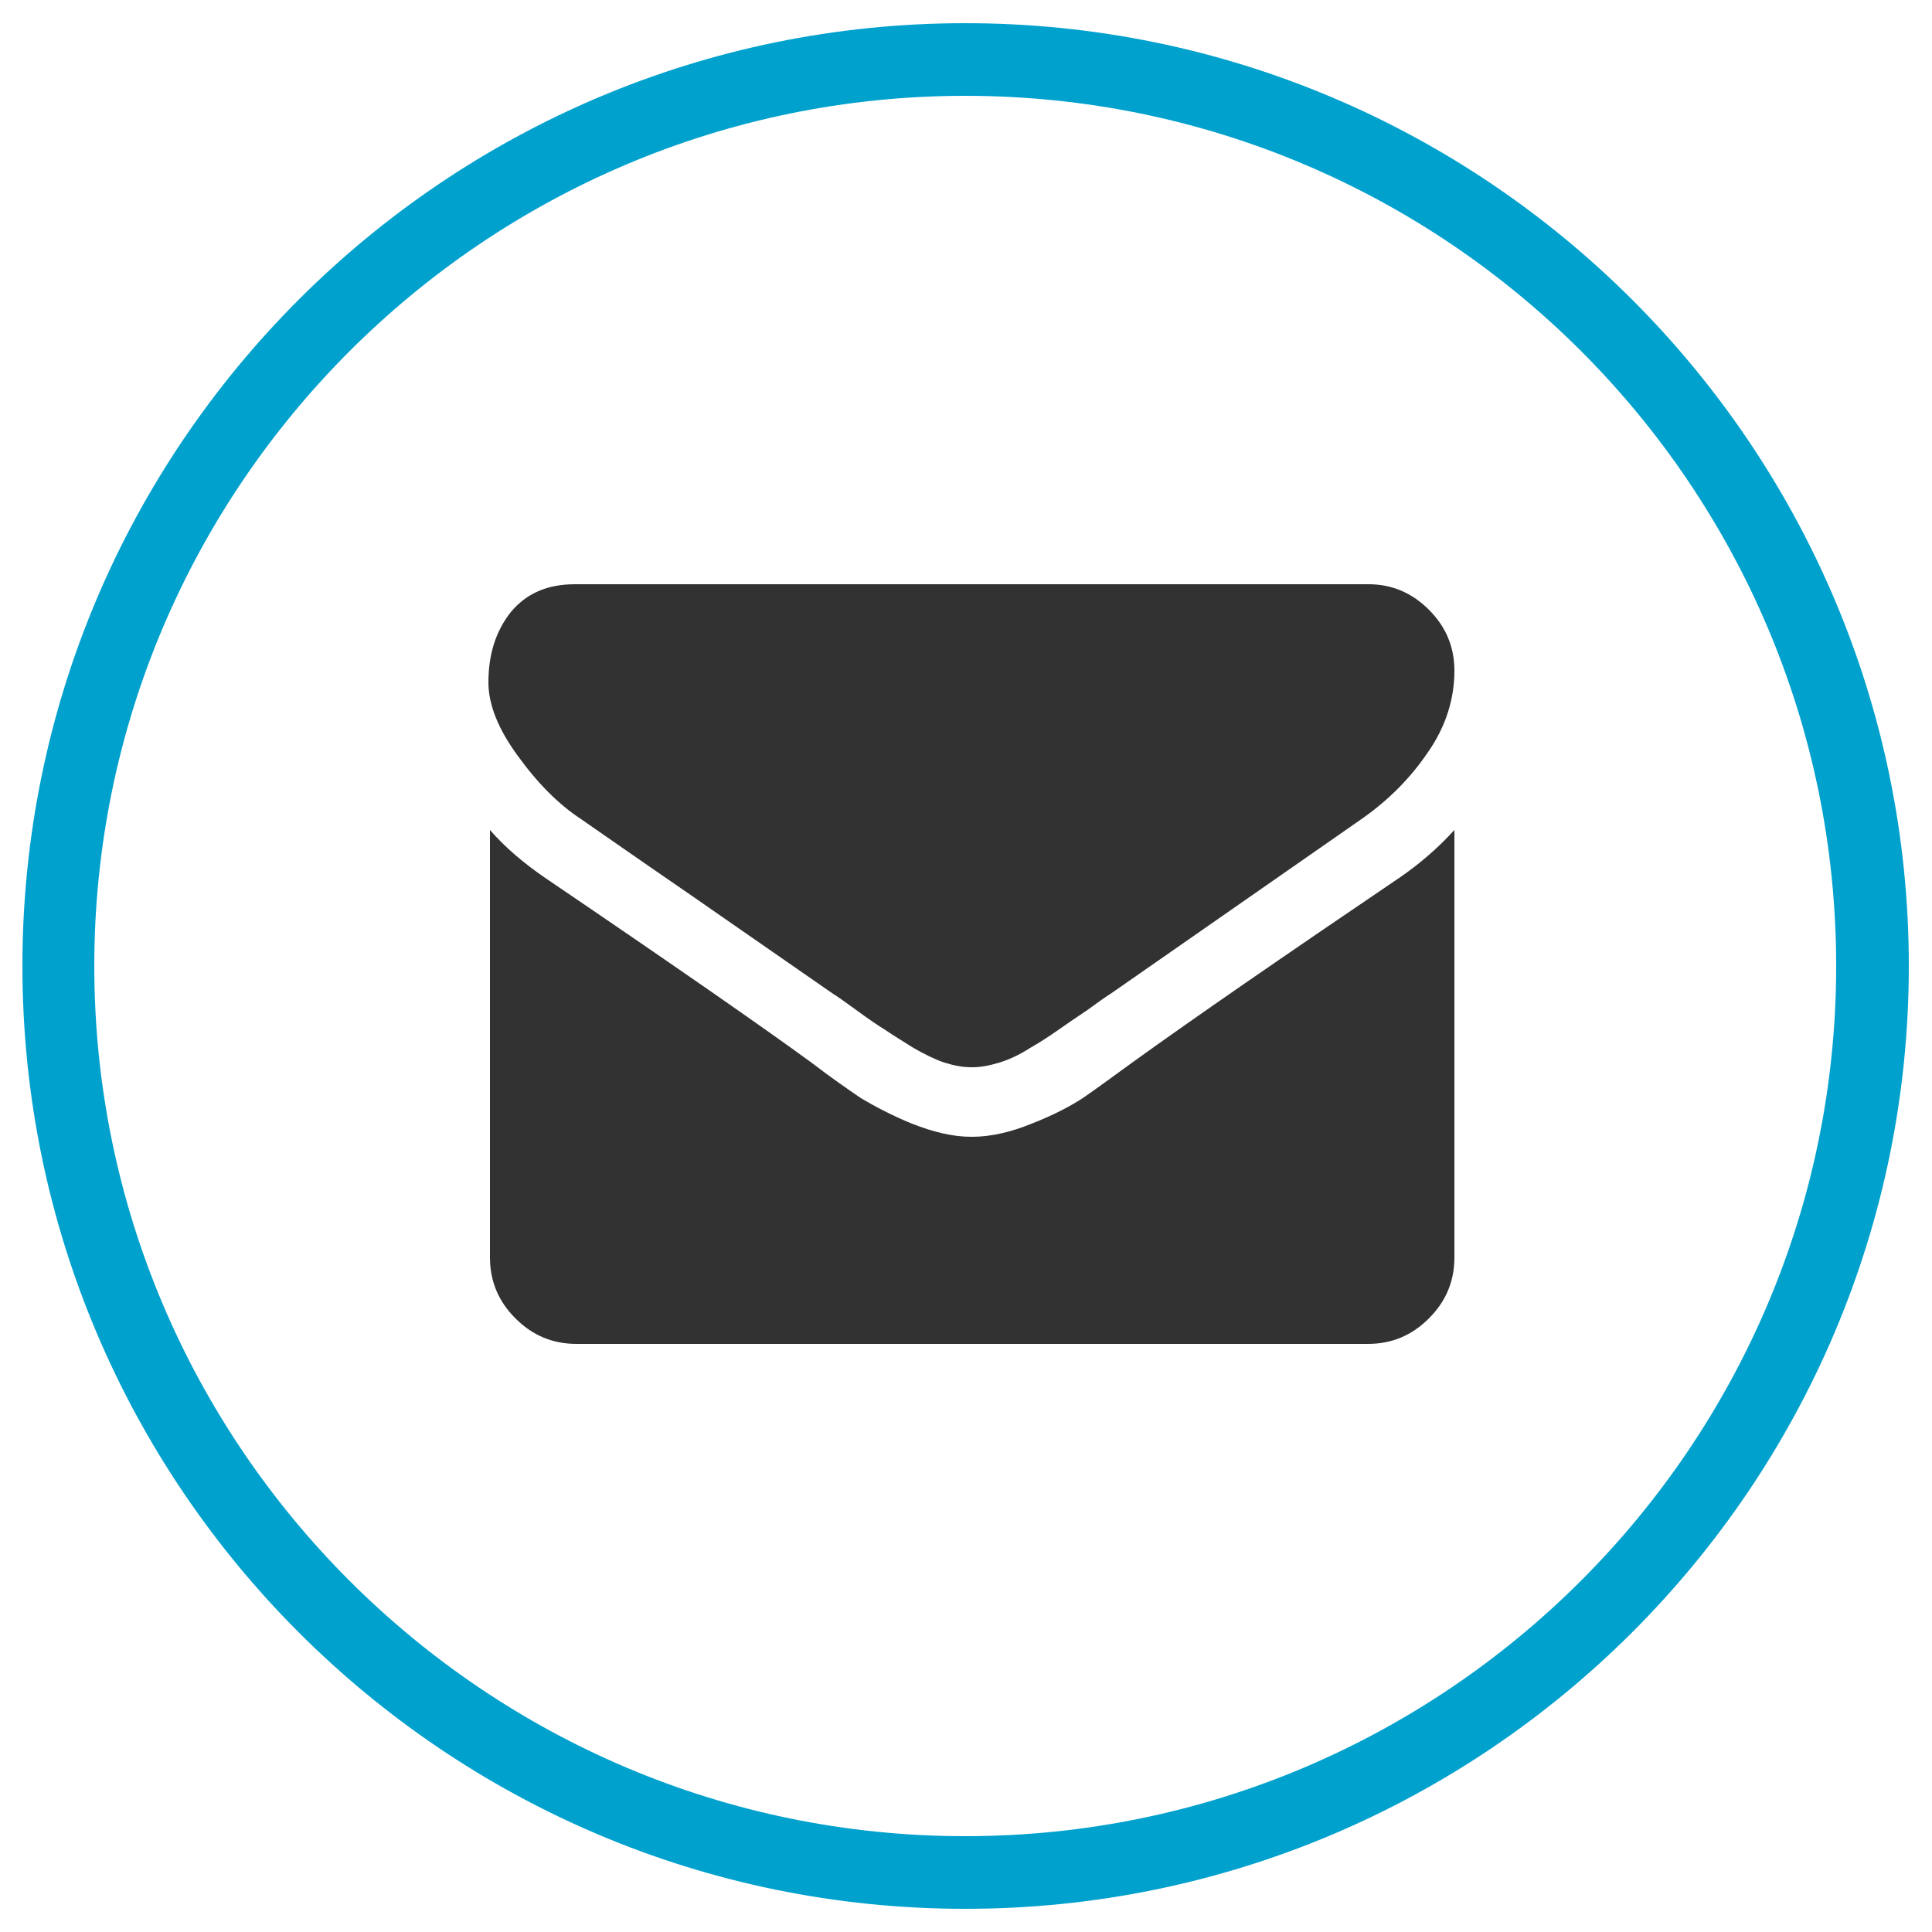
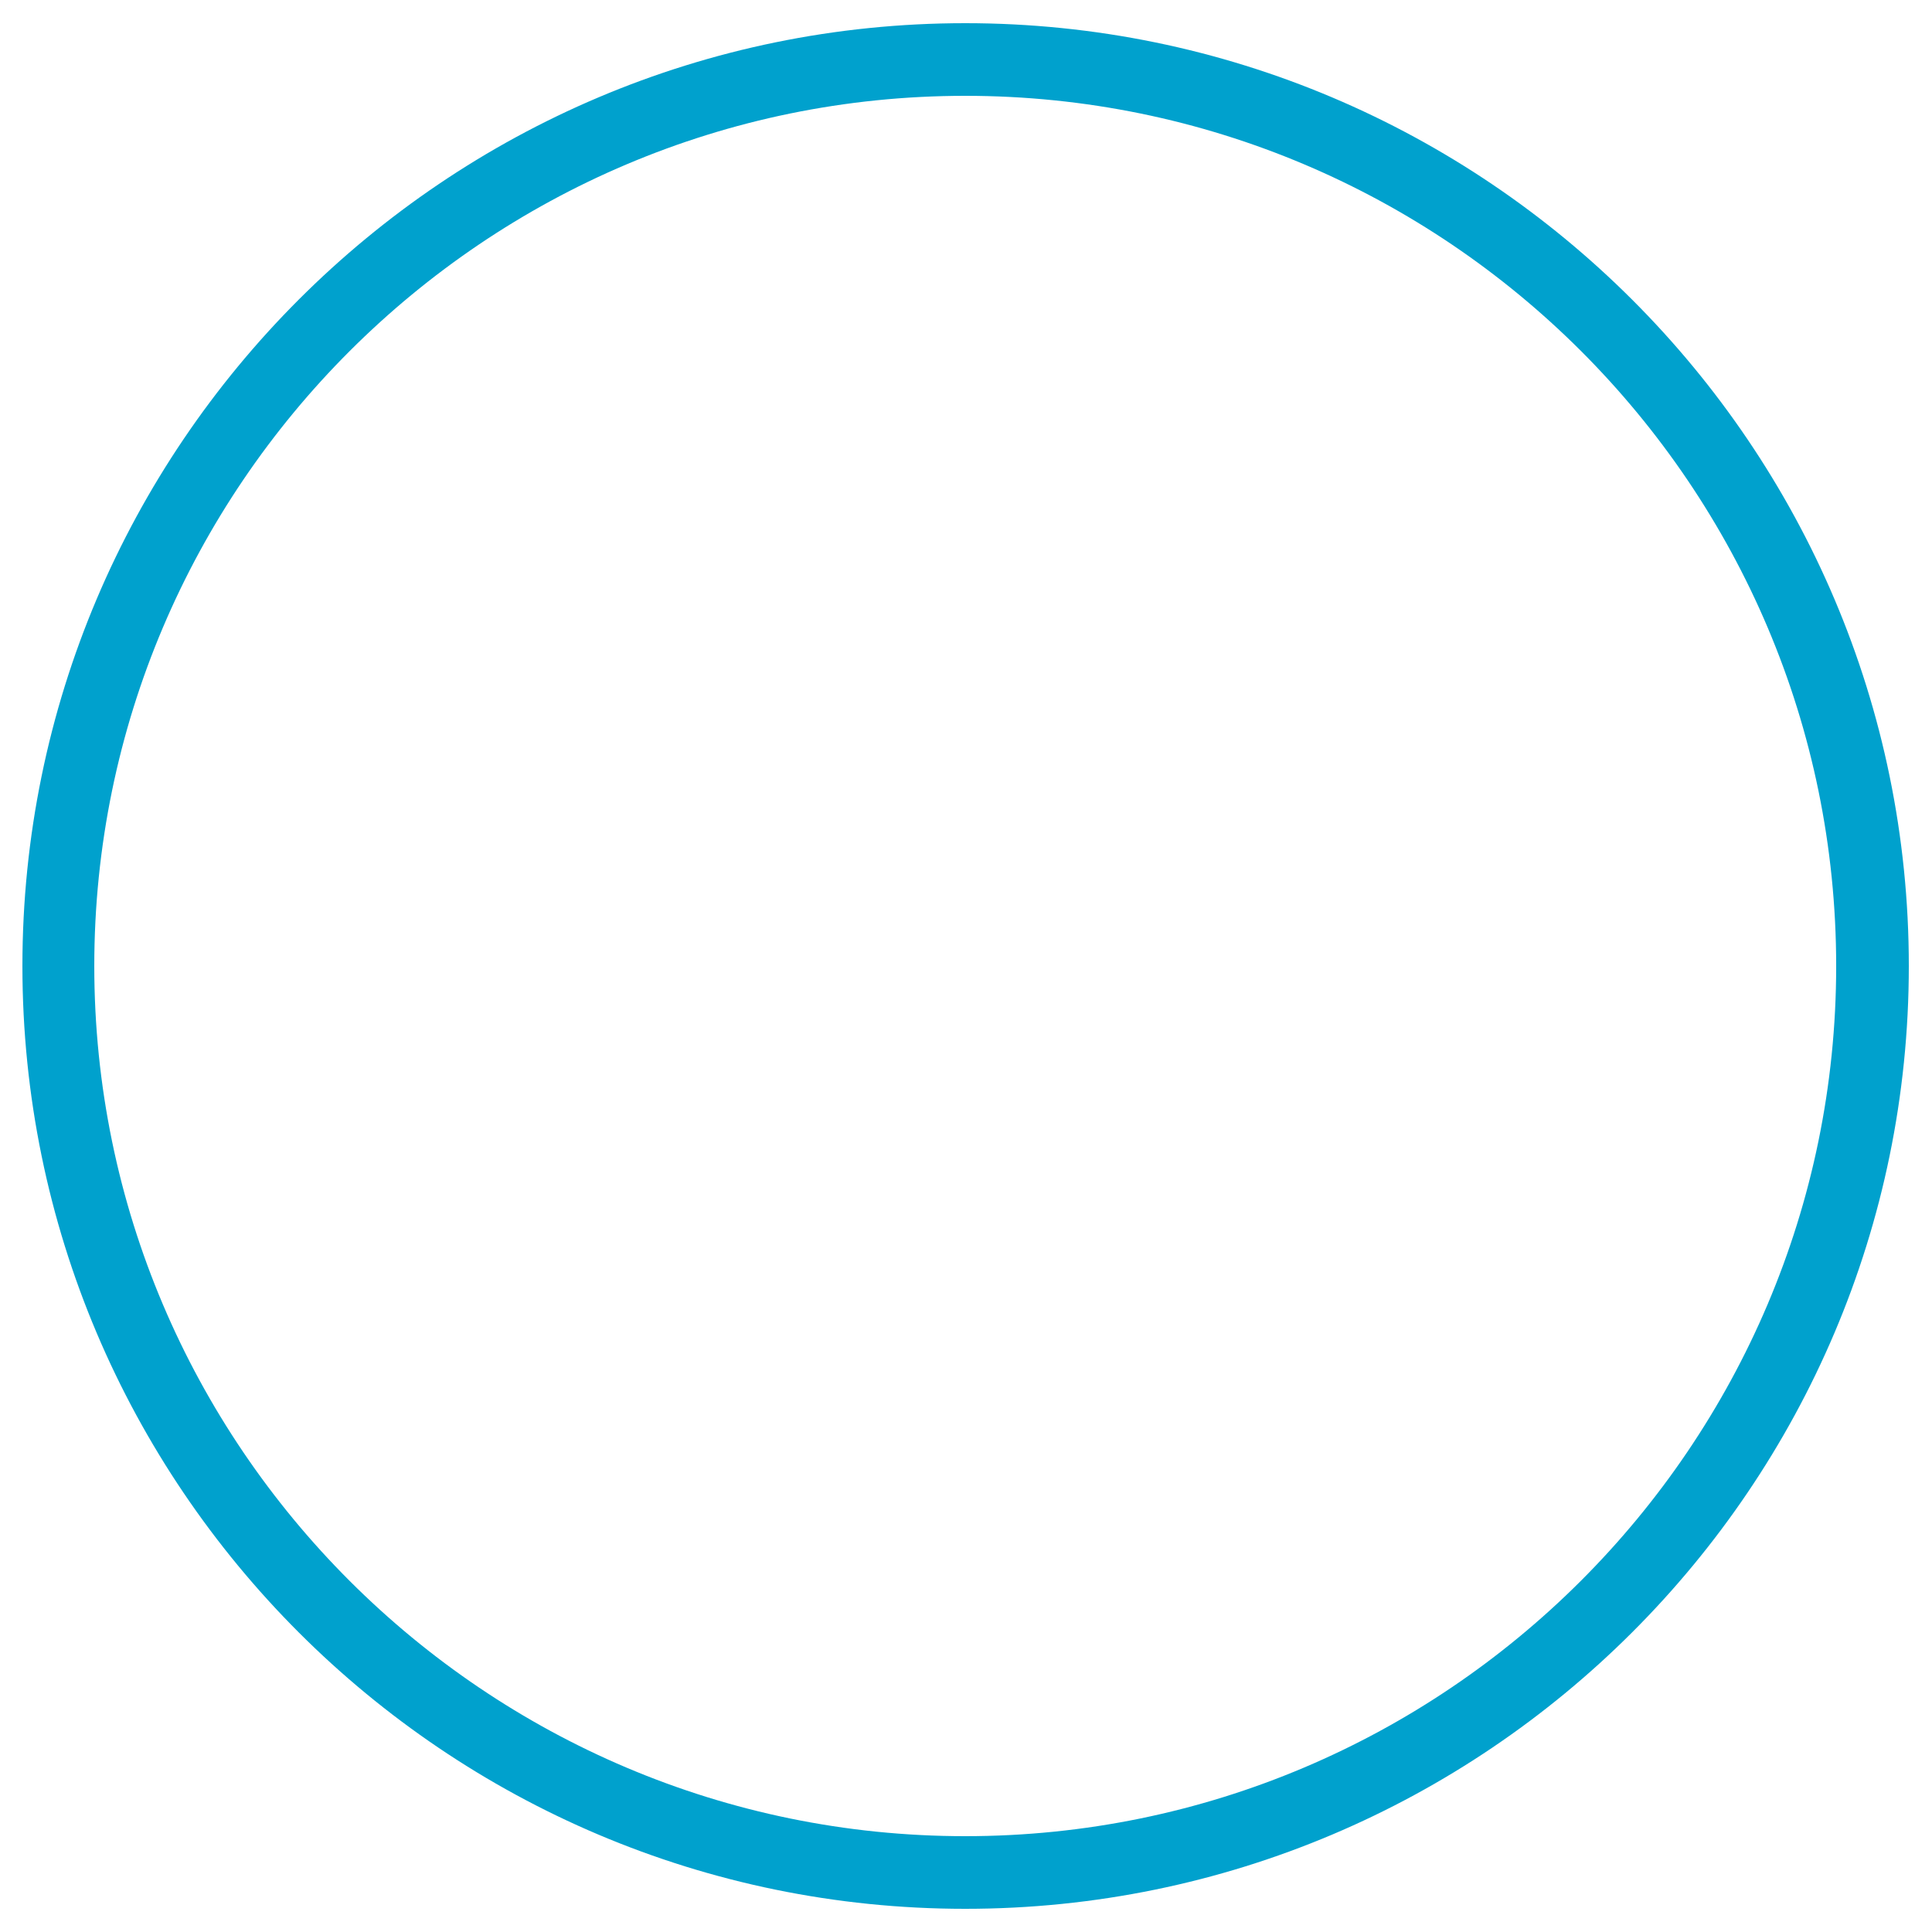
<svg xmlns="http://www.w3.org/2000/svg" version="1.1" id="Layer_1" x="0px" y="0px" viewBox="0 0 250 250" style="enable-background:new 0 0 250 250;" xml:space="preserve">
  <style type="text/css">
	.st0{display:none;}
	.st1{display:inline;fill:#00A1CD;}
	.st2{display:inline;fill:#333232;}
	.st3{fill:#00A1CD;}
	.st4{display:inline;}
	.st5{fill:#333232;}
</style>
  <g class="st0">
-     <path class="st1" d="M124.9,247c-67.3,0-122-54.7-122-122S57.6,3,124.9,3S247,57.7,247,125S192.2,247,124.9,247z M124.9,12.4   C62.8,12.4,12.2,62.9,12.2,125s50.6,112.6,112.7,112.6S237.6,187.1,237.6,125S187.1,12.4,124.9,12.4z" />
-     <path class="st2" d="M107.5,93.6c-3.2,0-4.8,2.5-4.8,2.5l-53.3,73.6c-1.9,2.7-2.2,6.3-0.7,9.3c1.5,2.9,4.4,4.7,7.5,4.7h120.4   l-32.5-44l-31.9-43.5C112.2,96.1,110.6,93.6,107.5,93.6z M203.6,170.5l-36.7-51.2c-1.5-2.1-3.9-3.4-6.5-3.4s-5,1.2-6.5,3.4   l-8.9,12.5l38.3,51.8h13.8c3,0,5.8-1.7,7.2-4.4C205.7,176.4,205.4,173,203.6,170.5L203.6,170.5z M93.5,67.1   c0,5.7-4.6,10.4-10.4,10.4c-5.7,0-10.4-4.6-10.4-10.4c0-5.7,4.6-10.4,10.4-10.4C88.8,56.7,93.5,61.3,93.5,67.1L93.5,67.1z    M118.7,64.6c0-1.4-0.5-2.7-1.5-3.7c-2.1-2.1-5.4-2.1-7.5,0L89.1,81.4c-3.9-2.2-9-1.9-12.6,0.8L55.4,61.1c-2-2-5.1-2.3-7.3-0.6   c-2.5,2-2.6,5.7-0.4,7.8l23.1,23.1c0.3,0.3,0.6,0.6,1,0.8v33.1c0,1.1,1.4,1.6,2.1,0.7l20.9-28l0.2-0.2v-6.3c0-0.4,0-0.8,0-1   l22.2-22.2C118.1,67.3,118.7,66,118.7,64.6z" />
    <path class="st2" d="M136.8,71.2" />
  </g>
  <g>
    <path class="st3" d="M124.9,247c-67.3,0-122-54.7-122-122S57.6,3,124.9,3S247,57.7,247,125S192.2,247,124.9,247z M124.9,12.4   C62.8,12.4,12.2,62.9,12.2,125s50.6,112.6,112.7,112.6S237.6,187.1,237.6,125S187.1,12.4,124.9,12.4z" />
  </g>
  <g class="st0">
-     <path class="st1" d="M124.9,247c-67.3,0-122-54.7-122-122S57.6,3,124.9,3S247,57.7,247,125S192.2,247,124.9,247z M124.9,12.4   C62.8,12.4,12.2,62.9,12.2,125s50.6,112.6,112.7,112.6S237.6,187.1,237.6,125S187.1,12.4,124.9,12.4z" />
+     <path class="st1" d="M124.9,247c-67.3,0-122-54.7-122-122S57.6,3,124.9,3S247,57.7,247,125S192.2,247,124.9,247M124.9,12.4   C62.8,12.4,12.2,62.9,12.2,125s50.6,112.6,112.7,112.6S237.6,187.1,237.6,125S187.1,12.4,124.9,12.4z" />
    <g class="st4">
      <g>
        <path class="st5" d="M195.6,110.4l-22.2-22.1V62.7c0-4.6-3.8-8.4-8.4-8.4c-4.6,0-8.4,3.7-8.4,8.4v8.8L140.2,55     c-8.2-8.1-22.3-8.1-30.5,0l-55.4,55.4c-3.3,3.3-3.3,8.6,0,11.8c3.3,3.3,8.6,3.3,11.9,0l55.4-55.4c1.8-1.8,5-1.8,6.8,0l55.4,55.4     c1.6,1.6,3.8,2.5,5.9,2.5c2.1,0,4.3-0.8,5.9-2.5C198.9,119,198.9,113.7,195.6,110.4L195.6,110.4z" />
      </g>
-       <path class="st5" d="M127.8,82.8c-1.6-1.6-4.2-1.6-5.8,0l-48.7,48.7c-0.8,0.8-1.2,1.8-1.2,2.9v35.5c0,8.3,6.8,15.1,15.1,15.1h24.1    v-37.4h27.2V185h24.1c8.3,0,15.1-6.8,15.1-15.1v-35.5c0-1.1-0.4-2.1-1.2-2.9L127.8,82.8z" />
    </g>
  </g>
  <g>
-     <path class="st5" d="M75.2,106c1.6,1.1,6.3,4.4,14.3,9.9c7.9,5.5,14,9.7,18.3,12.7c0.5,0.3,1.5,1,3,2.1c1.5,1.1,2.8,2,3.8,2.6   c1,0.7,2.2,1.4,3.6,2.3c1.4,0.8,2.8,1.5,4,1.9c1.3,0.4,2.4,0.6,3.5,0.6h0.1c1.1,0,2.2-0.2,3.5-0.6c1.3-0.4,2.6-1,4-1.9   c1.4-0.8,2.6-1.6,3.6-2.3c1-0.7,2.3-1.6,3.8-2.6c1.5-1.1,2.5-1.8,3-2.1c4.3-3,15.1-10.5,32.6-22.7c3.4-2.4,6.2-5.2,8.5-8.6   c2.3-3.3,3.4-6.9,3.4-10.5c0-3.1-1.1-5.7-3.3-7.9c-2.2-2.2-4.8-3.3-7.8-3.3H74.4c-3.6,0-6.3,1.2-8.3,3.6c-1.9,2.4-2.9,5.4-2.9,9.1   c0,2.9,1.3,6.1,3.8,9.5C69.6,101.4,72.3,104.1,75.2,106L75.2,106z M75.2,106" />
-     <path class="st5" d="M181.2,113.5c-15.2,10.3-26.8,18.3-34.7,24c-2.6,1.9-4.8,3.5-6.4,4.6c-1.7,1.1-3.8,2.2-6.6,3.3   c-2.7,1.1-5.3,1.7-7.7,1.7h-0.1c-2.4,0-4.9-0.6-7.7-1.7c-2.7-1.1-4.9-2.3-6.6-3.3c-1.6-1.1-3.8-2.6-6.4-4.6   c-6.3-4.6-17.8-12.6-34.6-24c-2.6-1.8-5-3.8-7-6.1v55.3c0,3.1,1.1,5.7,3.3,7.9c2.2,2.2,4.8,3.3,7.9,3.3H177c3.1,0,5.7-1.1,7.9-3.3   c2.2-2.2,3.3-4.8,3.3-7.9v-55.3C186.1,109.7,183.8,111.7,181.2,113.5L181.2,113.5z M181.2,113.5" />
-   </g>
+     </g>
</svg>